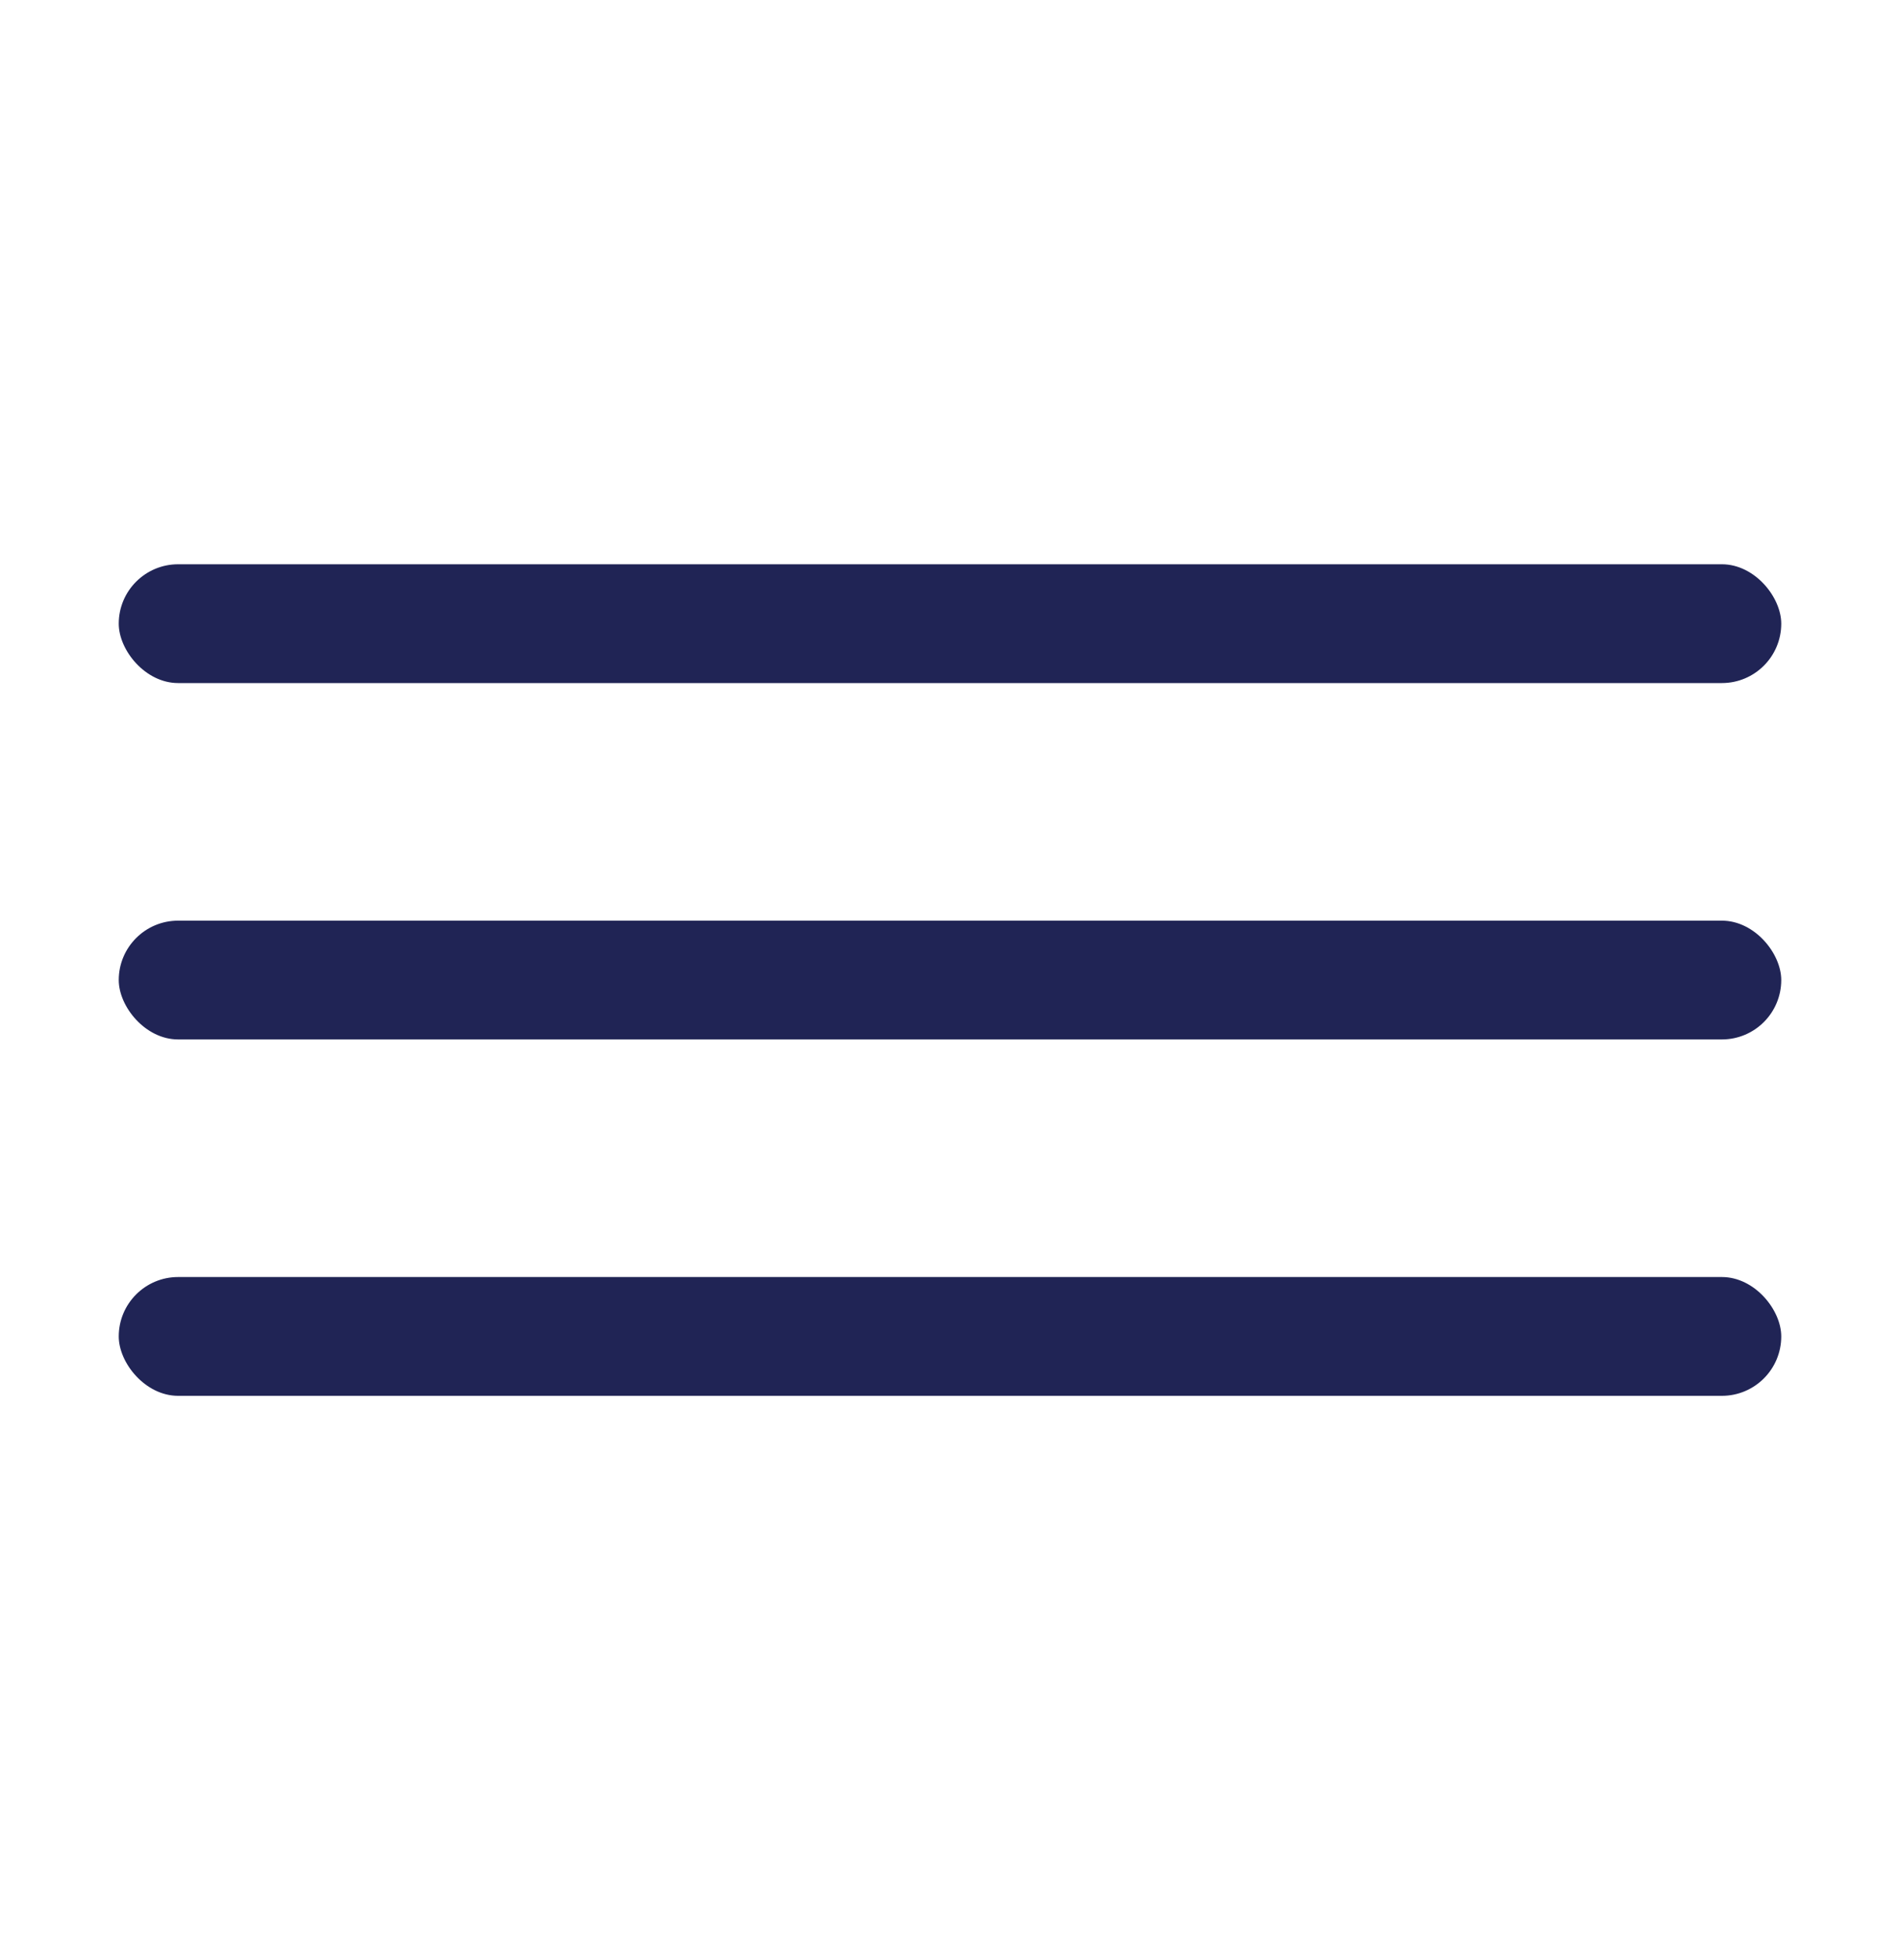
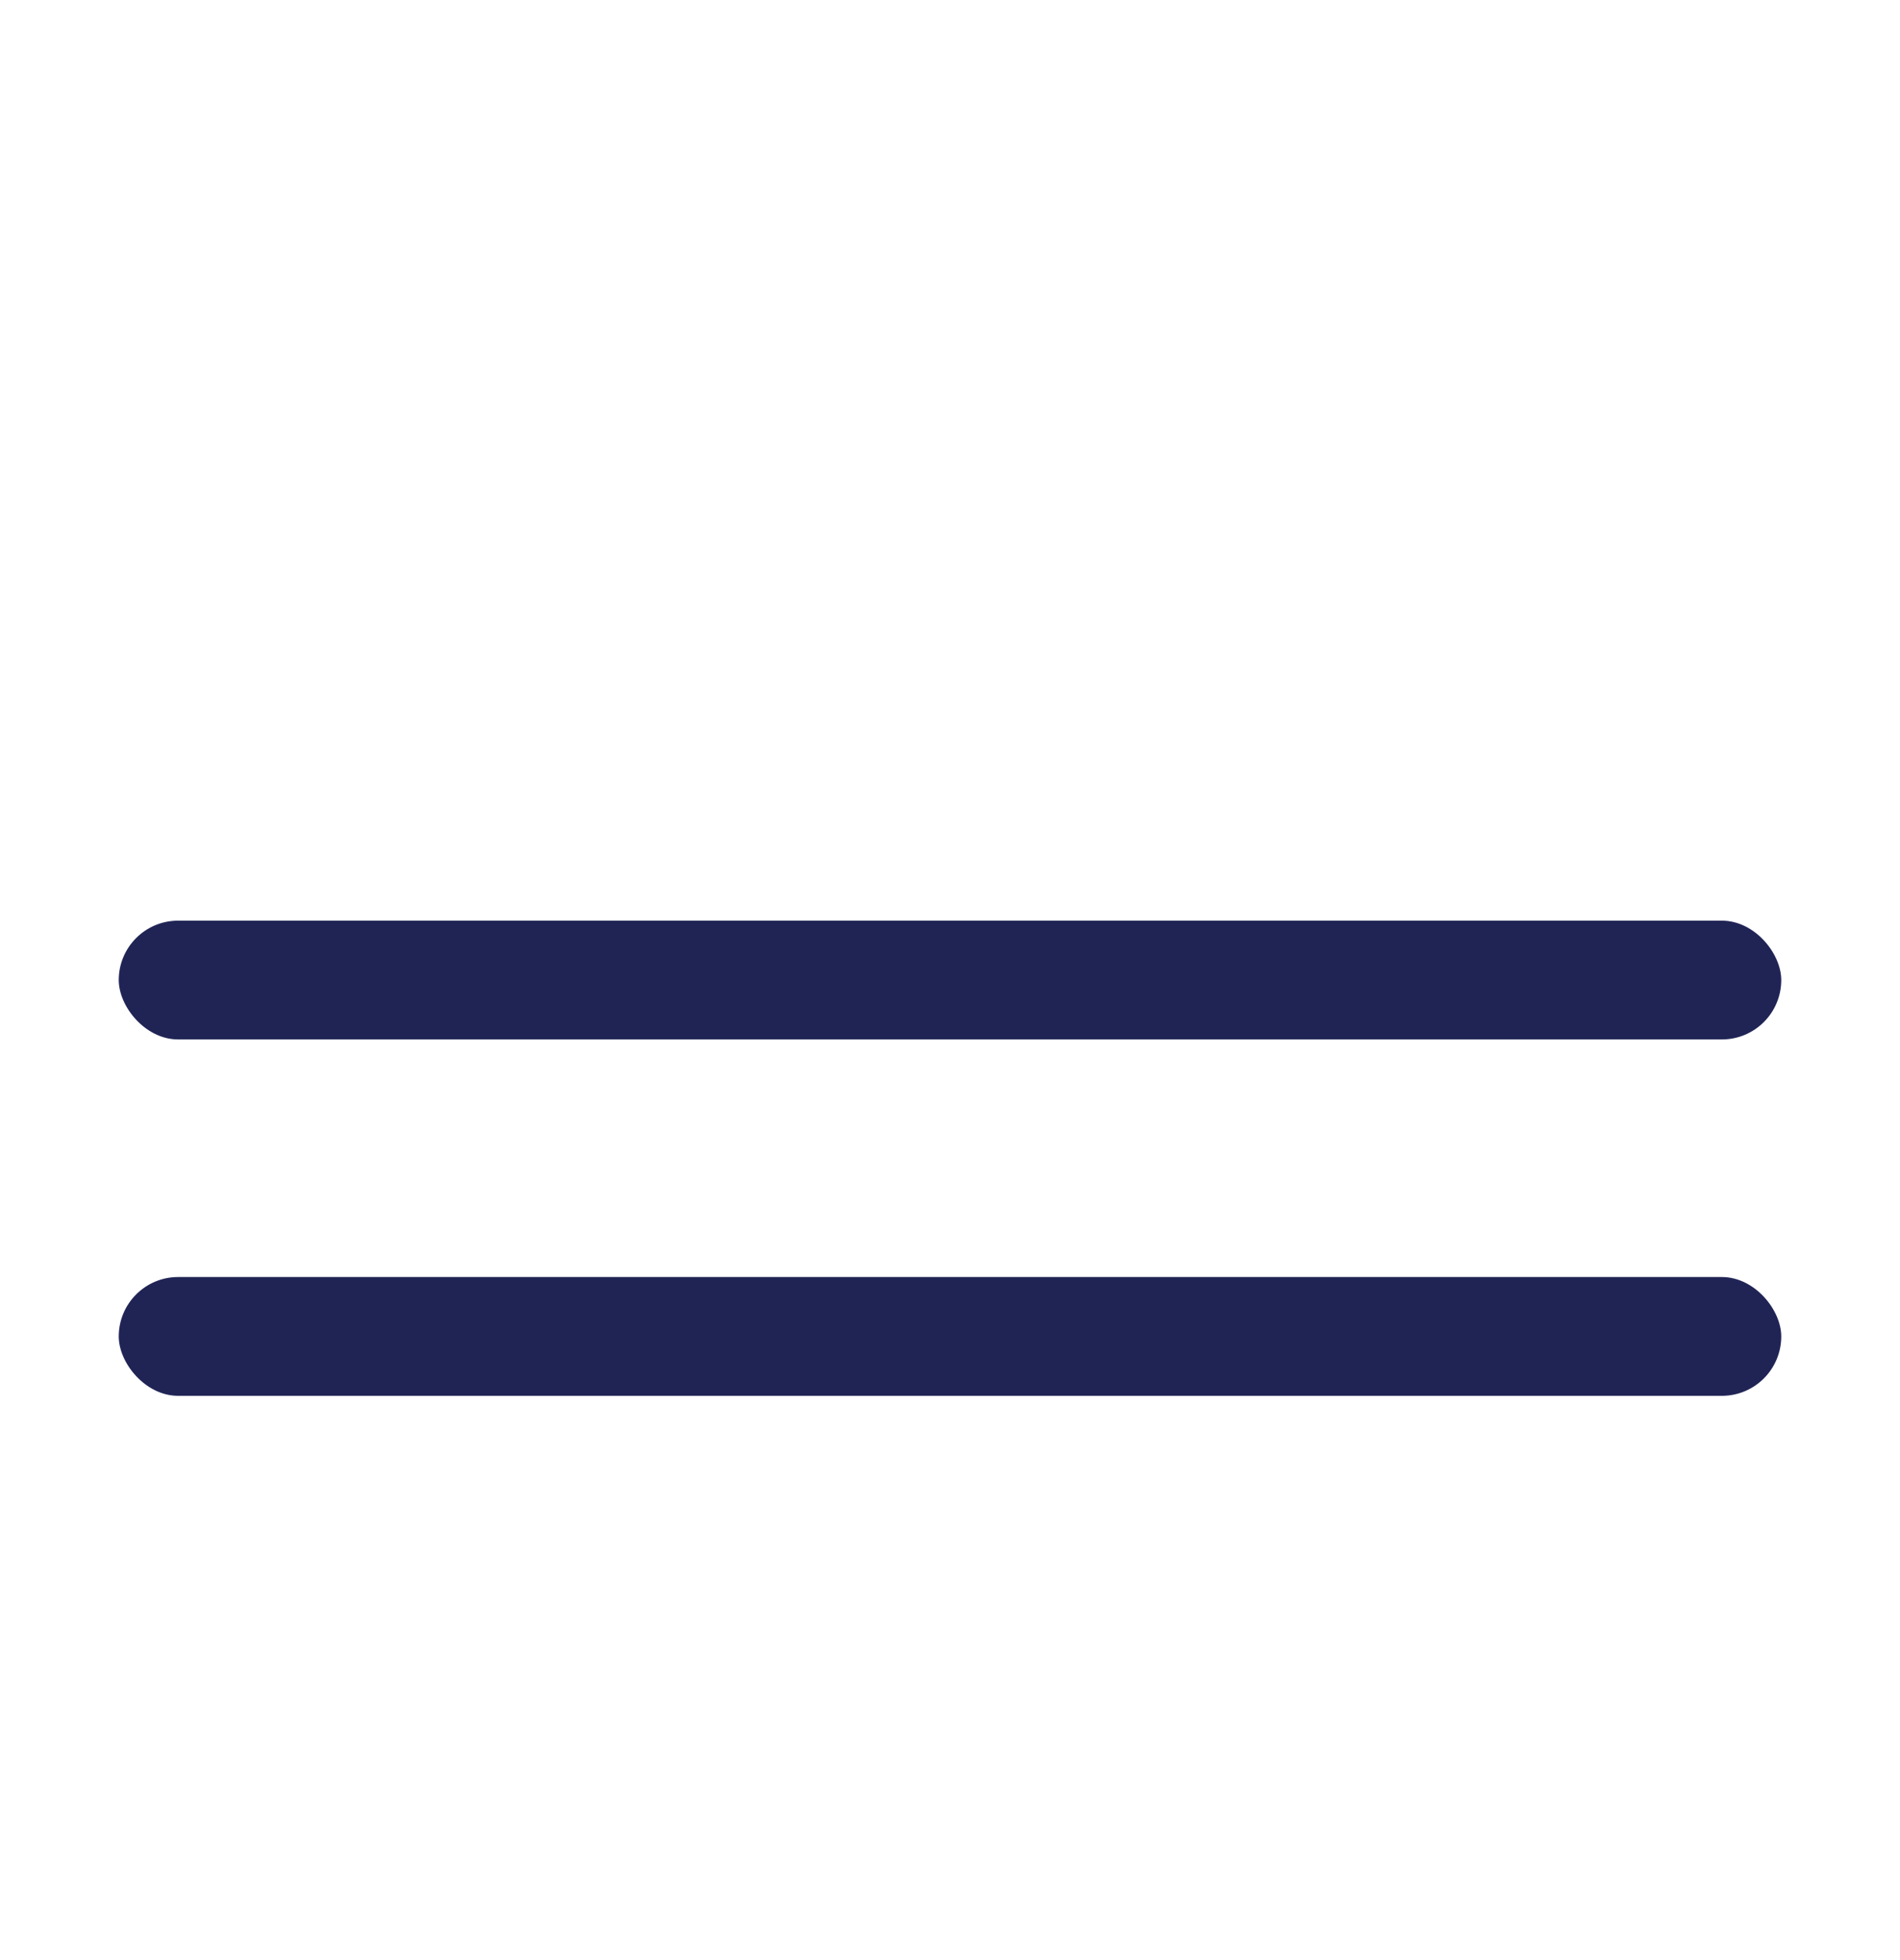
<svg xmlns="http://www.w3.org/2000/svg" width="32" height="33" viewBox="0 0 32 33" fill="none">
-   <rect x="2" y="9.5" width="28" height="2" rx="1" fill="#202455" />
  <rect x="2" y="15.5" width="28" height="2" rx="1" fill="#202455" />
  <rect x="2" y="21.5" width="28" height="2" rx="1" fill="#202455" />
</svg>